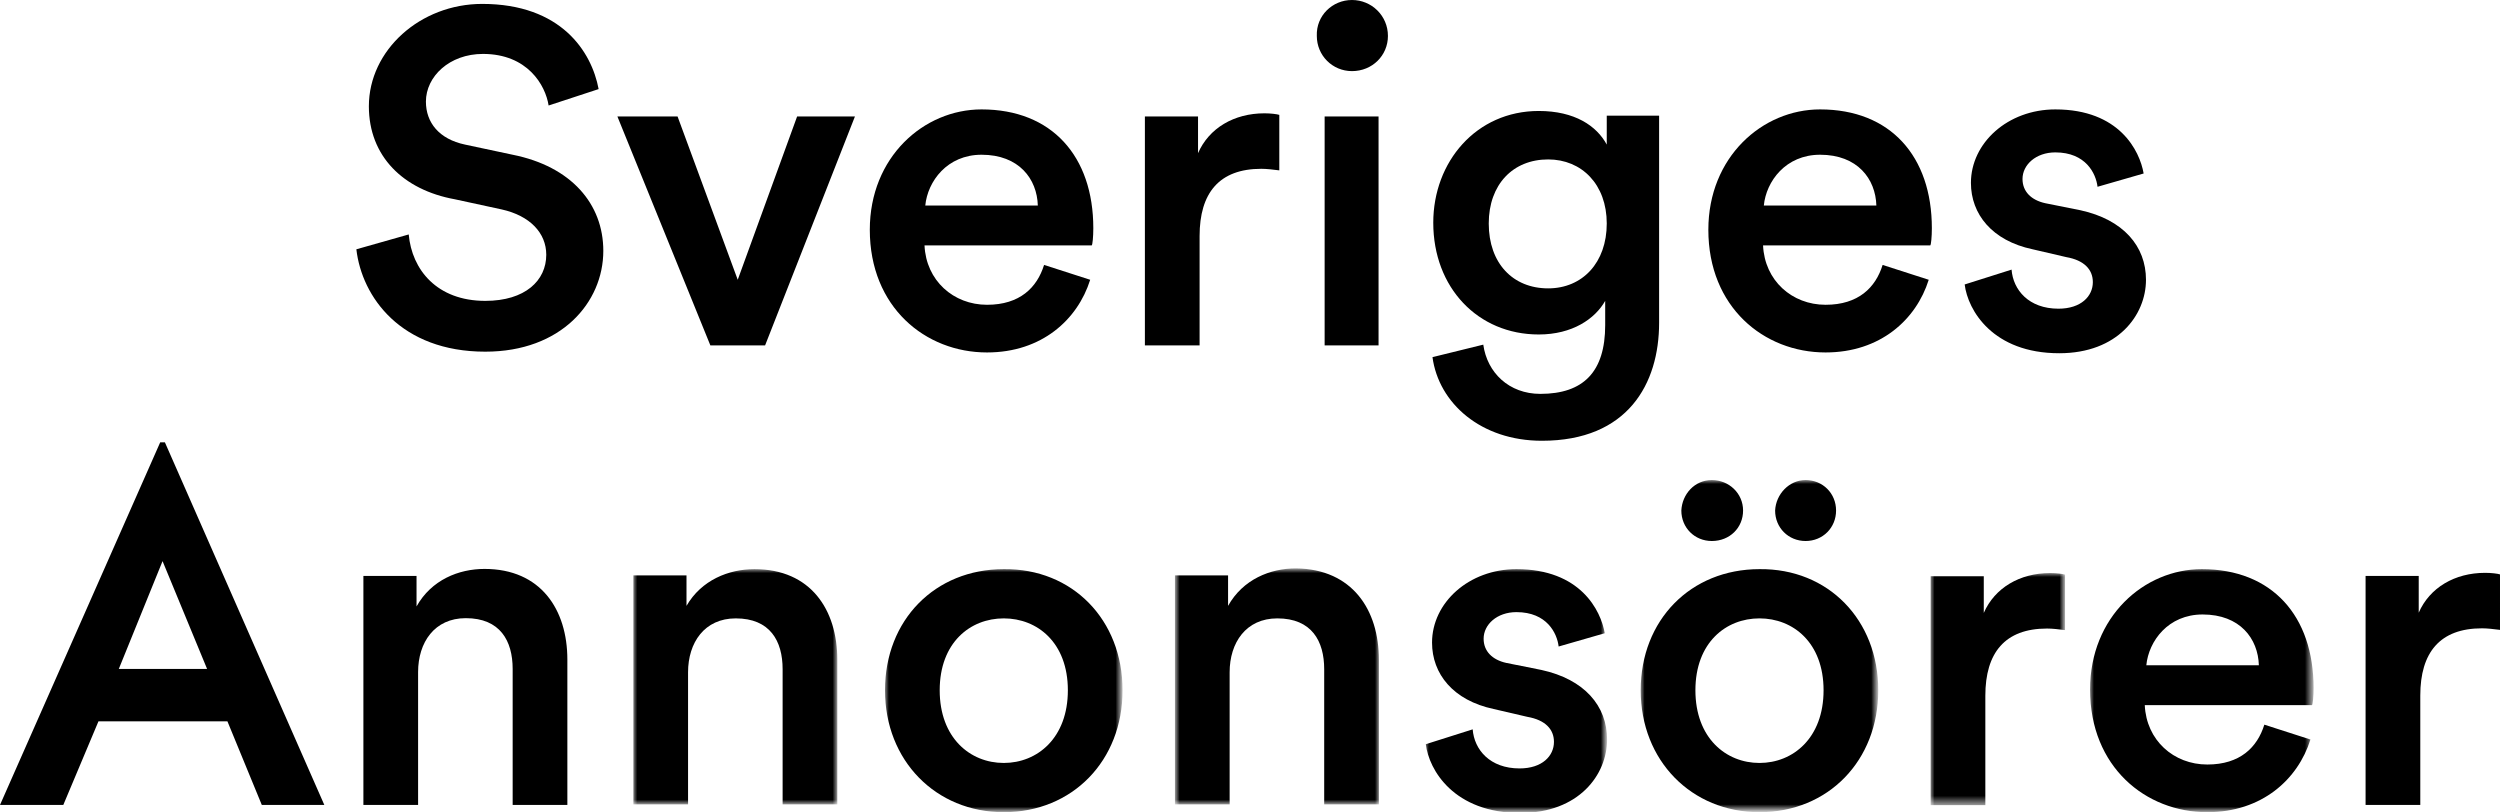
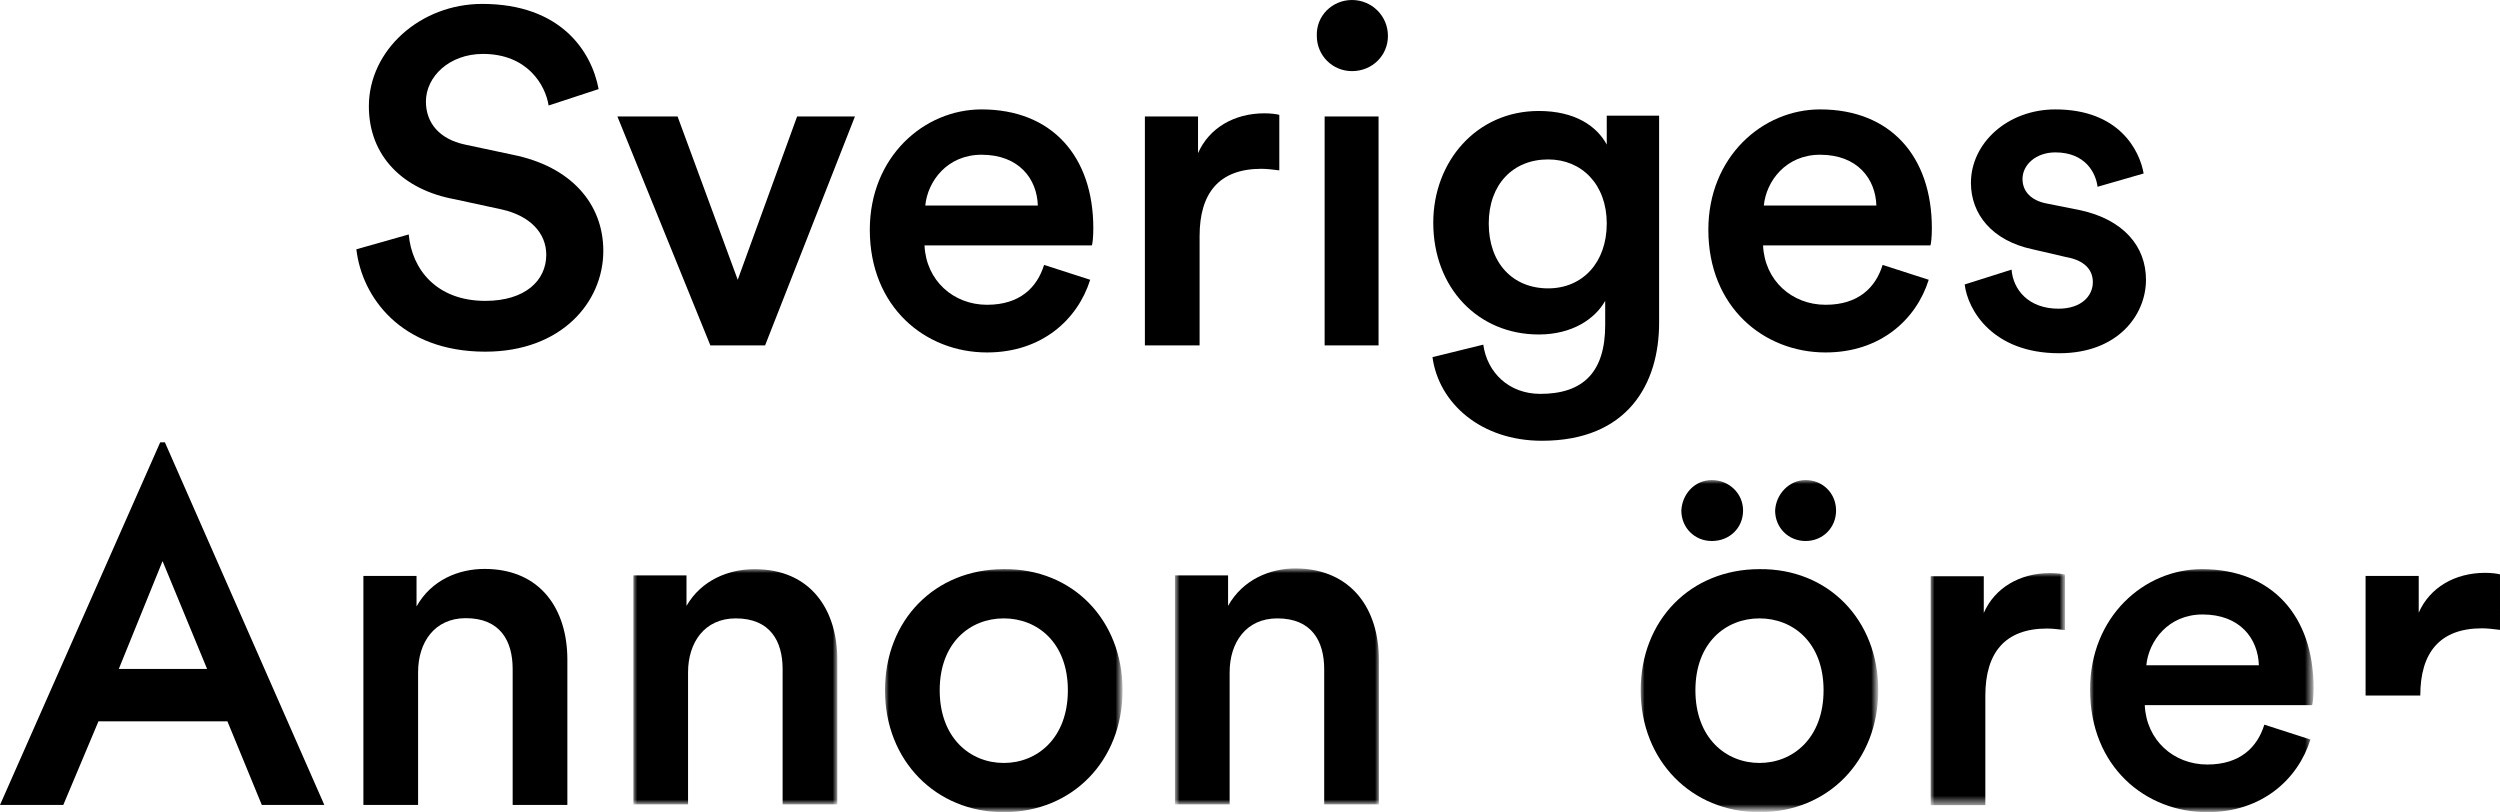
<svg xmlns="http://www.w3.org/2000/svg" version="1.1" id="Lager_1" x="0px" y="0px" viewBox="0 0 319.9 103.9" style="enable-background:new 0 0 319.9 103.9;" xml:space="preserve">
  <style type="text/css">
	.st0{fill-rule:evenodd;clip-rule:evenodd;}
	.st1{filter:url(#Adobe_OpacityMaskFilter);}
	.st2{fill-rule:evenodd;clip-rule:evenodd;fill:#FFFFFF;}
	.st3{mask:url(#mask-2_00000176758574538847898020000009809326369261035433_);fill-rule:evenodd;clip-rule:evenodd;}
	.st4{filter:url(#Adobe_OpacityMaskFilter_00000044178782138213133690000016932866643347017657_);}
	.st5{mask:url(#mask-2_00000010268388380566470240000007991987545442205085_);fill-rule:evenodd;clip-rule:evenodd;}
	.st6{filter:url(#Adobe_OpacityMaskFilter_00000165233465172398344810000015280294207002351542_);}
	.st7{mask:url(#mask-2_00000150096884027829864800000000513096860413128875_);fill-rule:evenodd;clip-rule:evenodd;}
	.st8{filter:url(#Adobe_OpacityMaskFilter_00000005224681894763305400000005433708040478651799_);}
	.st9{mask:url(#mask-2_00000098912997153777893740000001201023026161305232_);fill-rule:evenodd;clip-rule:evenodd;}
	.st10{filter:url(#Adobe_OpacityMaskFilter_00000144325606239938025600000012694906366159621558_);}
	.st11{mask:url(#mask-2_00000170990615835581495340000007495761587885140626_);fill-rule:evenodd;clip-rule:evenodd;}
	.st12{filter:url(#Adobe_OpacityMaskFilter_00000097497608632076896340000017699248540289721279_);}
	.st13{mask:url(#mask-2_00000116938576746450530980000003585503553092109699_);fill-rule:evenodd;clip-rule:evenodd;}
	.st14{filter:url(#Adobe_OpacityMaskFilter_00000134971820554346489440000008069235799498596239_);}
	.st15{mask:url(#mask-2_00000031165365548011605600000000954602143545150855_);fill-rule:evenodd;clip-rule:evenodd;}
</style>
  <g id="Template">
    <g id="SvAnn_2line_logo_red" transform="translate(15, 22)">
      <path id="Fill-1" class="st0" d="M0.2,63.6l5.6-13.8l5.7,13.8H0.2z M6.1,34.6H5.5L-15,81h8.1l4.5-10.7h16.5L18.5,81h8L6.1,34.6    L6.1,34.6z" />
      <path id="Fill-2" class="st0" d="M38.5,81h-7V51.7h6.8v3.9c1.9-3.4,5.4-4.8,8.7-4.8c7.2,0,10.6,5.2,10.6,11.6V81h-7V63.6    c0-3.6-1.6-6.5-6-6.5c-4,0-6.1,3.1-6.1,6.9V81" />
      <g id="Group-11" transform="translate(81.044, 61.828)">
        <g id="Clip-4">
			</g>
        <defs>
          <filter id="Adobe_OpacityMaskFilter" filterUnits="userSpaceOnUse" x="-15" y="-11" width="26.1" height="30.1">
            <feColorMatrix type="matrix" values="1 0 0 0 0  0 1 0 0 0  0 0 1 0 0  0 0 0 1 0" />
          </filter>
        </defs>
        <mask maskUnits="userSpaceOnUse" x="-15" y="-11" width="26.1" height="30.1" id="mask-2_00000176758574538847898020000009809326369261035433_">
          <g class="st1">
            <polygon id="path-1_00000119106886584512200520000003642013723749783715_" class="st2" points="-15,-22.4 200,-22.4 200,20        -15,20      " />
          </g>
        </mask>
        <path id="Fill-3" class="st3" d="M-8,19.1h-7v-29.3h6.8v3.9C-6.3-9.6-2.8-11,0.5-11c7.2,0,10.6,5.2,10.6,11.6v18.5h-7V1.8     c0-3.6-1.6-6.5-6-6.5c-4,0-6.1,3.1-6.1,6.9V19.1" />
        <defs>
          <filter id="Adobe_OpacityMaskFilter_00000072961658067361659930000005124057410747034501_" filterUnits="userSpaceOnUse" x="17.2" y="-11.1" width="30.4" height="31.1">
            <feColorMatrix type="matrix" values="1 0 0 0 0  0 1 0 0 0  0 0 1 0 0  0 0 0 1 0" />
          </filter>
        </defs>
        <mask maskUnits="userSpaceOnUse" x="17.2" y="-11.1" width="30.4" height="31.1" id="mask-2_00000010268388380566470240000007991987545442205085_">
          <g style="filter:url(#Adobe_OpacityMaskFilter_00000072961658067361659930000005124057410747034501_);">
            <polygon id="path-1_00000180354553220572926690000005528028822614540709_" class="st2" points="-15,-22.4 200,-22.4 200,20        -15,20      " />
          </g>
        </mask>
        <path id="Fill-5" class="st5" d="M40.6,4.5c0-6.1-3.9-9.2-8.2-9.2c-4.3,0-8.2,3.1-8.2,9.2c0,6.1,3.9,9.3,8.2,9.3     C36.7,13.8,40.6,10.6,40.6,4.5z M47.6,4.5c0,9-6.4,15.6-15.2,15.6c-8.7,0-15.2-6.6-15.2-15.6c0-9,6.4-15.5,15.2-15.5     C41.2-11.1,47.6-4.5,47.6,4.5L47.6,4.5z" />
        <defs>
          <filter id="Adobe_OpacityMaskFilter_00000147922986193004610600000008561173404102914748_" filterUnits="userSpaceOnUse" x="54.4" y="-11" width="26" height="30.1">
            <feColorMatrix type="matrix" values="1 0 0 0 0  0 1 0 0 0  0 0 1 0 0  0 0 0 1 0" />
          </filter>
        </defs>
        <mask maskUnits="userSpaceOnUse" x="54.4" y="-11" width="26" height="30.1" id="mask-2_00000150096884027829864800000000513096860413128875_">
          <g style="filter:url(#Adobe_OpacityMaskFilter_00000147922986193004610600000008561173404102914748_);">
            <polygon id="path-1_00000137824481457146716870000012797537871482347144_" class="st2" points="-15,-22.4 200,-22.4 200,20        -15,20      " />
          </g>
        </mask>
        <path id="Fill-6" class="st7" d="M61.3,19.1h-7v-29.3h6.8v3.9c1.9-3.4,5.4-4.8,8.7-4.8C77-11,80.4-5.8,80.4,0.6v18.5h-7V1.8     c0-3.6-1.6-6.5-6-6.5c-4,0-6.1,3.1-6.1,6.9V19.1" />
        <defs>
          <filter id="Adobe_OpacityMaskFilter_00000022556576738904157970000018181667195378928782_" filterUnits="userSpaceOnUse" x="86.3" y="-11.1" width="23.2" height="31.1">
            <feColorMatrix type="matrix" values="1 0 0 0 0  0 1 0 0 0  0 0 1 0 0  0 0 0 1 0" />
          </filter>
        </defs>
        <mask maskUnits="userSpaceOnUse" x="86.3" y="-11.1" width="23.2" height="31.1" id="mask-2_00000098912997153777893740000001201023026161305232_">
          <g style="filter:url(#Adobe_OpacityMaskFilter_00000022556576738904157970000018181667195378928782_);">
-             <polygon id="path-1_00000094578335249445442470000001066326259006907032_" class="st2" points="-15,-22.4 200,-22.4 200,20        -15,20      " />
-           </g>
+             </g>
        </mask>
        <path id="Fill-7" class="st9" d="M92.4,9.5c0.2,2.6,2.2,5,6,5c2.9,0,4.4-1.6,4.4-3.4c0-1.6-1.1-2.8-3.4-3.2l-4.3-1     c-5.2-1.1-7.9-4.5-7.9-8.5c0-5.1,4.7-9.4,10.8-9.4c8.2,0,10.8,5.3,11.3,8.2l-5.9,1.7c-0.2-1.7-1.5-4.4-5.4-4.4     c-2.5,0-4.2,1.6-4.2,3.4c0,1.6,1.1,2.7,2.9,3.1l4.5,0.9c5.5,1.2,8.4,4.6,8.4,8.9c0,4.5-3.6,9.4-11.1,9.4     c-8.5,0-11.7-5.5-12.1-8.8L92.4,9.5" />
        <defs>
          <filter id="Adobe_OpacityMaskFilter_00000073690787966023867460000000285868302269510845_" filterUnits="userSpaceOnUse" x="113.9" y="-22.4" width="30.4" height="42.4">
            <feColorMatrix type="matrix" values="1 0 0 0 0  0 1 0 0 0  0 0 1 0 0  0 0 0 1 0" />
          </filter>
        </defs>
        <mask maskUnits="userSpaceOnUse" x="113.9" y="-22.4" width="30.4" height="42.4" id="mask-2_00000170990615835581495340000007495761587885140626_">
          <g style="filter:url(#Adobe_OpacityMaskFilter_00000073690787966023867460000000285868302269510845_);">
            <polygon id="path-1_00000059300679251116661550000000346039967444614021_" class="st2" points="-15,-22.4 200,-22.4 200,20        -15,20      " />
          </g>
        </mask>
        <path id="Fill-8" class="st11" d="M135-22.4c2.2,0,3.9,1.7,3.9,3.9c0,2.2-1.7,3.9-3.9,3.9c-2.2,0-3.9-1.7-3.9-3.9     C131.2-20.6,132.9-22.4,135-22.4z M137.3,4.5c0-6.1-3.9-9.2-8.2-9.2c-4.3,0-8.2,3.1-8.2,9.2c0,6.1,3.9,9.3,8.2,9.3     C133.4,13.8,137.3,10.6,137.3,4.5z M123-22.4c2.2,0,4,1.7,4,3.9c0,2.2-1.7,3.9-4,3.9c-2.2,0-3.9-1.7-3.9-3.9     C119.2-20.6,120.8-22.4,123-22.4z M144.3,4.5c0,9-6.4,15.6-15.2,15.6c-8.7,0-15.2-6.6-15.2-15.6c0-9,6.4-15.5,15.2-15.5     C137.9-11.1,144.3-4.5,144.3,4.5L144.3,4.5z" />
        <defs>
          <filter id="Adobe_OpacityMaskFilter_00000134935239690038578200000014472511215065435275_" filterUnits="userSpaceOnUse" x="151" y="-10.5" width="17.1" height="29.7">
            <feColorMatrix type="matrix" values="1 0 0 0 0  0 1 0 0 0  0 0 1 0 0  0 0 0 1 0" />
          </filter>
        </defs>
        <mask maskUnits="userSpaceOnUse" x="151" y="-10.5" width="17.1" height="29.7" id="mask-2_00000116938576746450530980000003585503553092109699_">
          <g style="filter:url(#Adobe_OpacityMaskFilter_00000134935239690038578200000014472511215065435275_);">
            <polygon id="path-1_00000083087217432974749550000013434311432699893126_" class="st2" points="-15,-22.4 200,-22.4 200,20        -15,20      " />
          </g>
        </mask>
        <path id="Fill-9" class="st13" d="M168.2-3.2c-0.8-0.1-1.6-0.2-2.3-0.2c-5.4,0-7.9,3.1-7.9,8.6v14h-7v-29.3h6.8v4.7     c1.4-3.2,4.6-5.1,8.5-5.1c0.8,0,1.6,0.1,1.9,0.2V-3.2" />
        <defs>
          <filter id="Adobe_OpacityMaskFilter_00000134958998848095195820000000131248561207094405_" filterUnits="userSpaceOnUse" x="171.4" y="-11.1" width="28.6" height="31.1">
            <feColorMatrix type="matrix" values="1 0 0 0 0  0 1 0 0 0  0 0 1 0 0  0 0 0 1 0" />
          </filter>
        </defs>
        <mask maskUnits="userSpaceOnUse" x="171.4" y="-11.1" width="28.6" height="31.1" id="mask-2_00000031165365548011605600000000954602143545150855_">
          <g style="filter:url(#Adobe_OpacityMaskFilter_00000134958998848095195820000000131248561207094405_);">
            <polygon id="path-1_00000149350733001770509150000003122677958427575448_" class="st2" points="-15,-22.4 200,-22.4 200,20        -15,20      " />
          </g>
        </mask>
        <path id="Fill-10" class="st15" d="M193,1.3c-0.1-3.4-2.4-6.5-7.2-6.5c-4.4,0-6.9,3.4-7.2,6.5H193z M199.6,10.8     c-1.6,5.1-6.2,9.3-13.2,9.3c-7.9,0-15-5.8-15-15.7c0-9.3,6.9-15.4,14.3-15.4c9,0,14.3,6,14.3,15.2c0,1.1-0.1,2.1-0.2,2.2h-21.4     c0.2,4.5,3.7,7.6,8,7.6c4.2,0,6.4-2.2,7.3-5.1L199.6,10.8L199.6,10.8z" />
      </g>
-       <path id="Fill-12" class="st0" d="M304.9,58.6c-0.8-0.1-1.6-0.2-2.3-0.2c-5.4,0-7.9,3.1-7.9,8.6v14h-7V51.7h6.8v4.7    c1.4-3.2,4.6-5.1,8.5-5.1c0.8,0,1.6,0.1,1.9,0.2V58.6" />
+       <path id="Fill-12" class="st0" d="M304.9,58.6c-0.8-0.1-1.6-0.2-2.3-0.2c-5.4,0-7.9,3.1-7.9,8.6h-7V51.7h6.8v4.7    c1.4-3.2,4.6-5.1,8.5-5.1c0.8,0,1.6,0.1,1.9,0.2V58.6" />
      <polyline id="Fill-13" class="st0" points="82.9,22.2 75.9,22.2 64,-7.1 71.7,-7.1 79.4,13.8 87,-7.1 94.4,-7.1 82.9,22.2   " />
      <path id="Fill-14" class="st0" d="M117.8,4.3c-0.1-3.4-2.4-6.5-7.2-6.5c-4.4,0-6.9,3.4-7.2,6.5H117.8z M124.5,13.8    c-1.6,5.1-6.2,9.3-13.2,9.3c-7.9,0-15-5.8-15-15.7c0-9.3,6.9-15.4,14.3-15.4c9,0,14.3,6,14.3,15.2c0,1.1-0.1,2.1-0.2,2.2h-21.4    c0.2,4.5,3.7,7.6,8,7.6c4.2,0,6.4-2.2,7.3-5.1L124.5,13.8L124.5,13.8z" />
      <path id="Fill-15" class="st0" d="M148.7-0.2c-0.8-0.1-1.6-0.2-2.3-0.2c-5.4,0-7.9,3.1-7.9,8.6v14h-7V-7.1h6.8v4.7    c1.4-3.2,4.6-5.1,8.5-5.1c0.8,0,1.6,0.1,1.9,0.2V-0.2" />
      <path id="Fill-16" class="st0" d="M154.5,22.2h6.9V-7.1h-6.9V22.2z M158-22c2.5,0,4.6,2,4.6,4.6c0,2.5-2,4.5-4.6,4.5    c-2.5,0-4.5-2-4.5-4.5C153.4-20,155.5-22,158-22L158-22z" />
      <path id="Fill-17" class="st0" d="M190.6,6.6c0-5-3.2-8.2-7.5-8.2c-4.5,0-7.6,3.2-7.6,8.2c0,5.1,3.1,8.3,7.6,8.3    C187.5,14.9,190.6,11.6,190.6,6.6z M174.8,22.1c0.5,3.6,3.3,6.3,7.3,6.3c5.5,0,8.3-2.8,8.3-8.8v-3.1c-1.3,2.3-4.2,4.3-8.5,4.3    c-7.8,0-13.5-6-13.5-14.3c0-7.8,5.5-14.3,13.5-14.3c4.6,0,7.4,1.9,8.7,4.3v-3.7h6.7v26.5c0,7.8-4,15.1-15,15.1    c-7.8,0-13.2-4.8-14-10.7L174.8,22.1L174.8,22.1z" />
      <path id="Fill-18" class="st0" d="M225.1,4.3c-0.1-3.4-2.4-6.5-7.2-6.5c-4.4,0-6.9,3.4-7.2,6.5H225.1z M231.8,13.8    c-1.6,5.1-6.2,9.3-13.2,9.3c-7.9,0-15-5.8-15-15.7c0-9.3,6.9-15.4,14.3-15.4c9,0,14.3,6,14.3,15.2c0,1.1-0.1,2.1-0.2,2.2h-21.4    c0.2,4.5,3.7,7.6,8,7.6c4.2,0,6.4-2.2,7.3-5.1L231.8,13.8L231.8,13.8z" />
      <path id="Fill-19" class="st0" d="M242.4,12.5c0.2,2.6,2.2,5,6,5c2.9,0,4.4-1.6,4.4-3.4c0-1.6-1.1-2.8-3.4-3.2l-4.3-1    c-5.2-1.1-7.9-4.5-7.9-8.5c0-5.1,4.7-9.4,10.8-9.4c8.2,0,10.8,5.3,11.3,8.2l-5.9,1.7c-0.2-1.7-1.5-4.4-5.4-4.4    c-2.5,0-4.2,1.6-4.2,3.4c0,1.6,1.1,2.7,2.9,3.1l4.5,0.9c5.5,1.2,8.4,4.6,8.4,8.9c0,4.5-3.6,9.4-11.1,9.4c-8.5,0-11.7-5.5-12.1-8.8    L242.4,12.5" />
      <path id="Fill-20" class="st0" d="M55.2-8.5c-0.4-2.6-2.7-6.6-8.4-6.6c-4.3,0-7.3,2.9-7.3,6.1c0,2.7,1.7,4.8,5,5.5l6.1,1.3    c7.5,1.5,11.6,6.3,11.6,12.3c0,6.6-5.4,12.9-15.1,12.9c-10.8,0-15.8-7-16.5-13.1L37.3,8c0.4,4.5,3.6,8.5,9.8,8.5    c5.1,0,7.8-2.6,7.8-5.9c0-2.8-2.1-5-5.7-5.8l-6-1.3C36.6,2.3,32.2-2,32.2-8.4c0-7.2,6.6-13.1,14.5-13.1c10.1,0,14,6.1,14.9,10.9    L55.2-8.5" />
    </g>
  </g>
</svg>